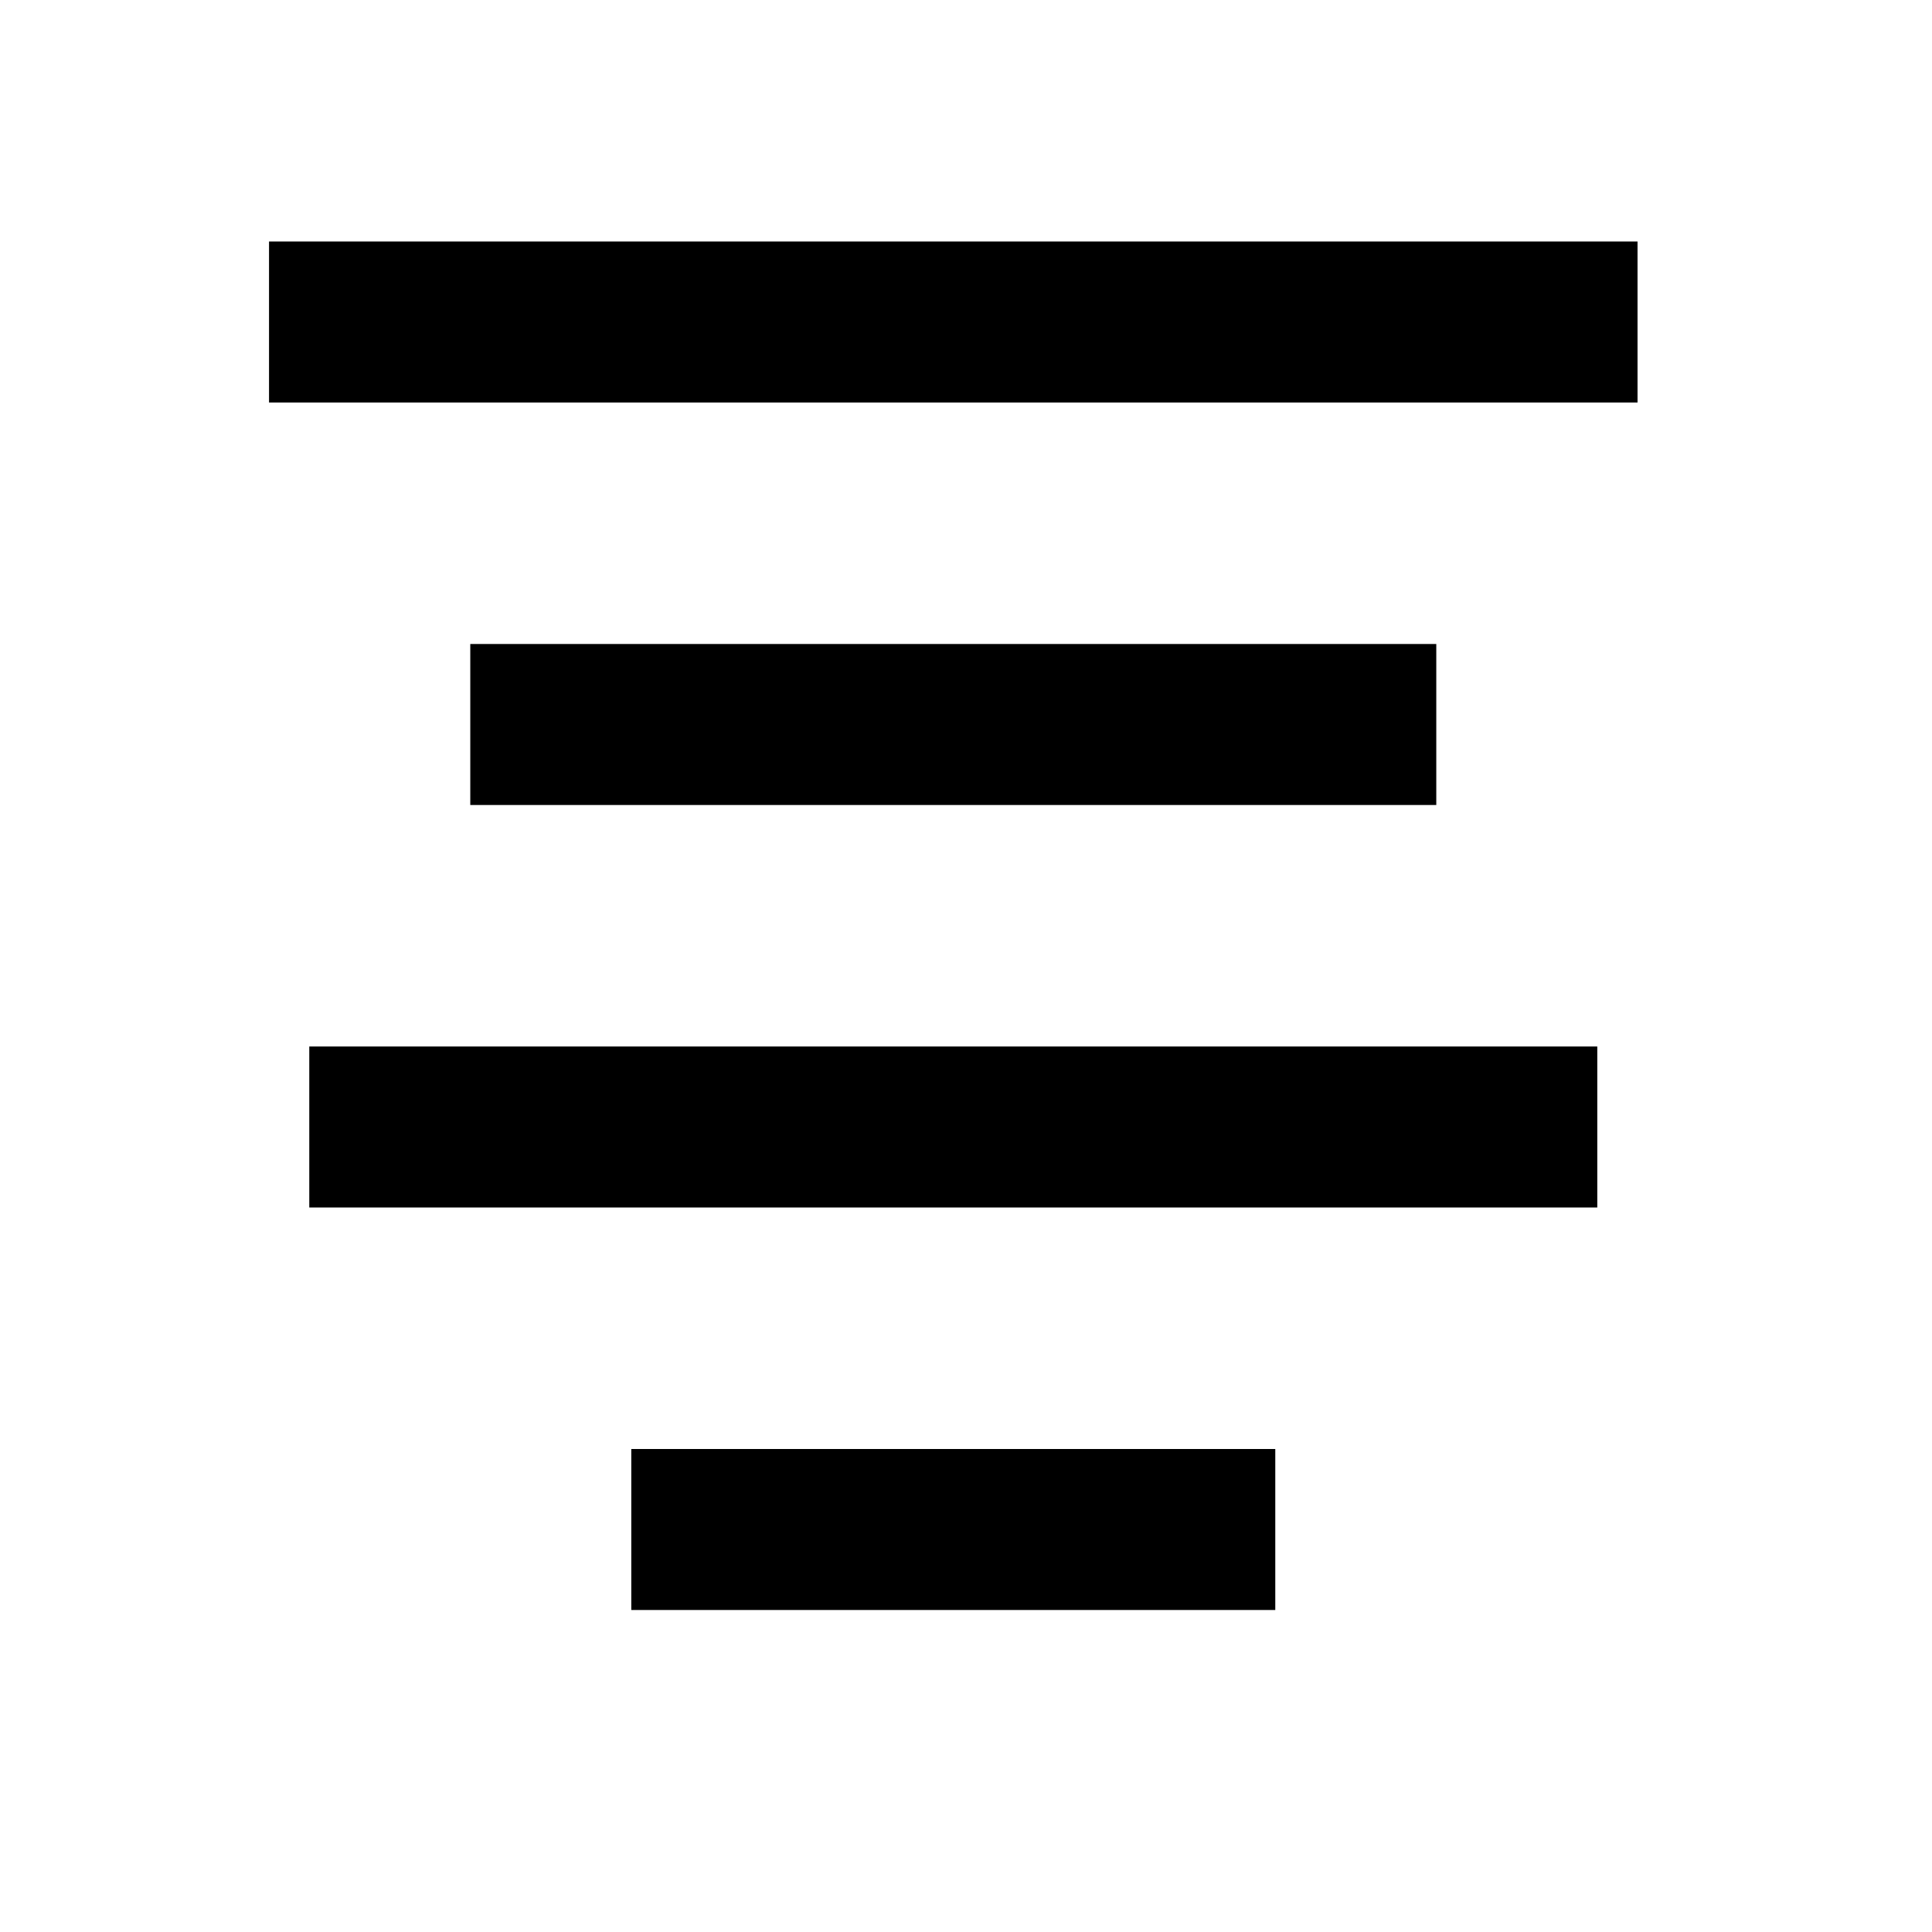
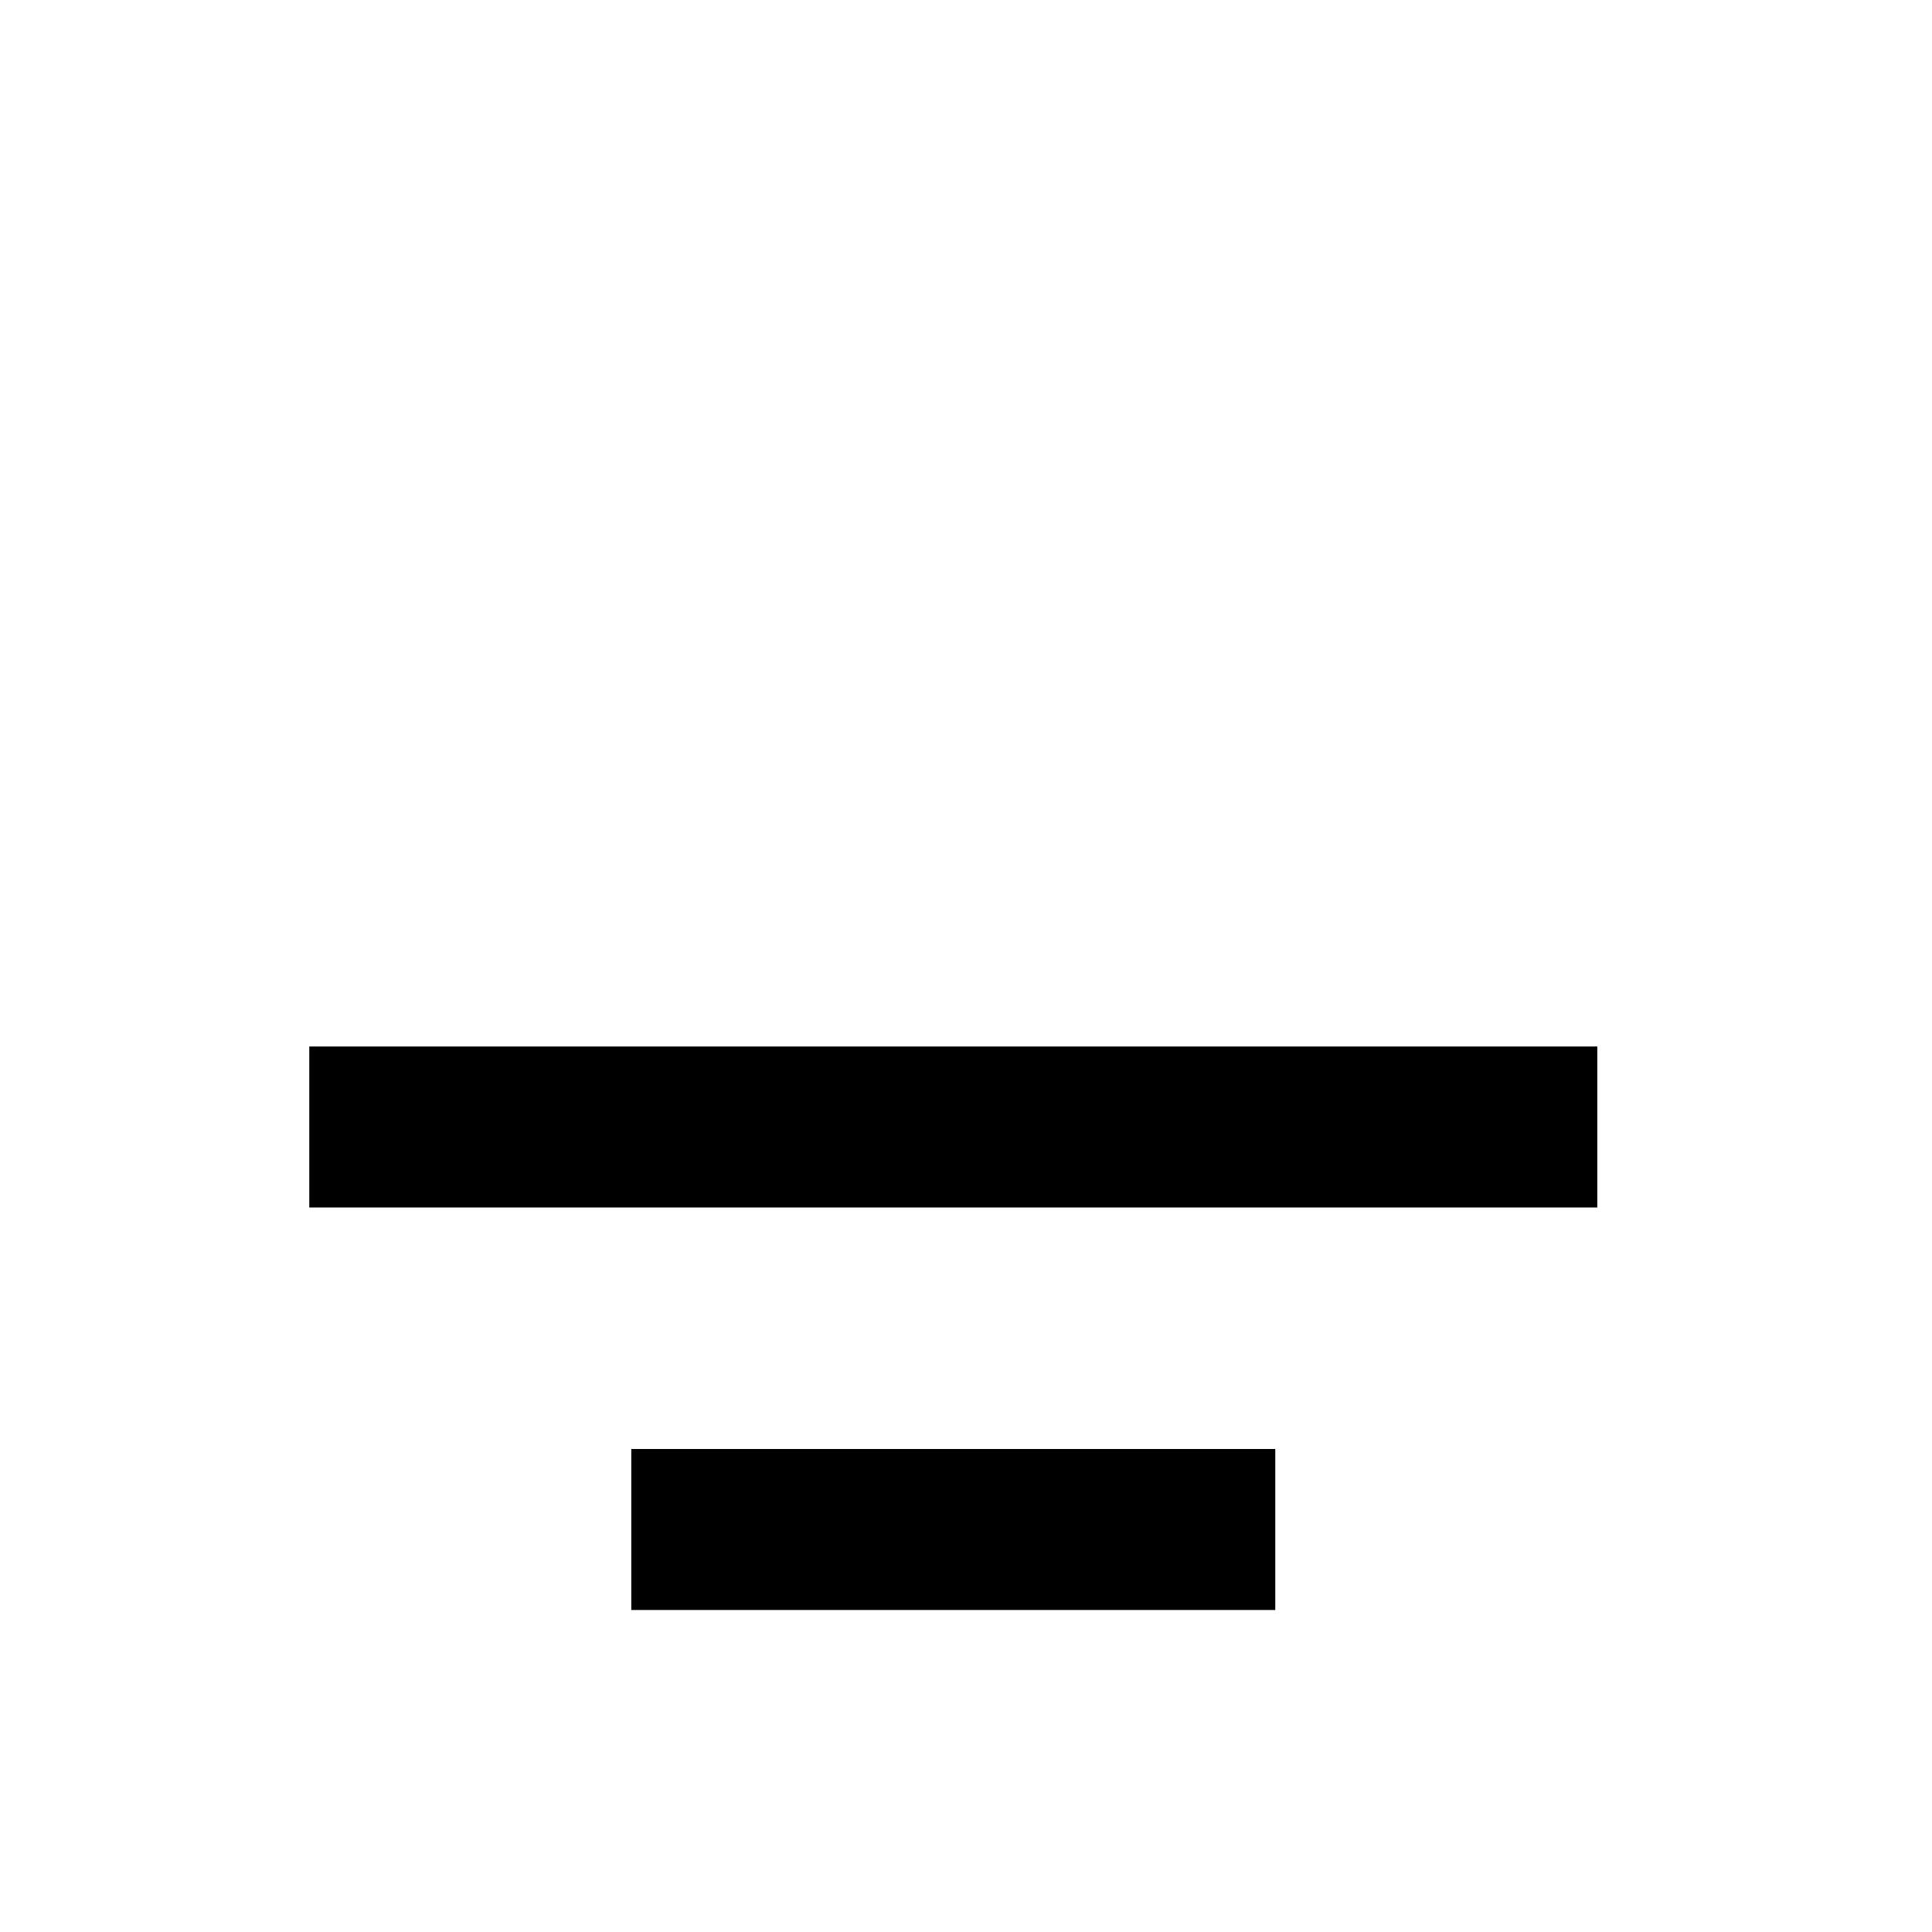
<svg xmlns="http://www.w3.org/2000/svg" width="800px" height="800px" viewBox="0 0 48 48">
-   <path d="M0 0h48v48H0z" fill="none" />
  <g id="Shopicon">
-     <rect x="6.684" y="6" width="34" height="4" />
    <rect x="7.684" y="26" width="32" height="4" />
-     <rect x="11.684" y="16" width="24" height="4" />
    <rect x="15.684" y="36" width="16" height="4" />
  </g>
</svg>